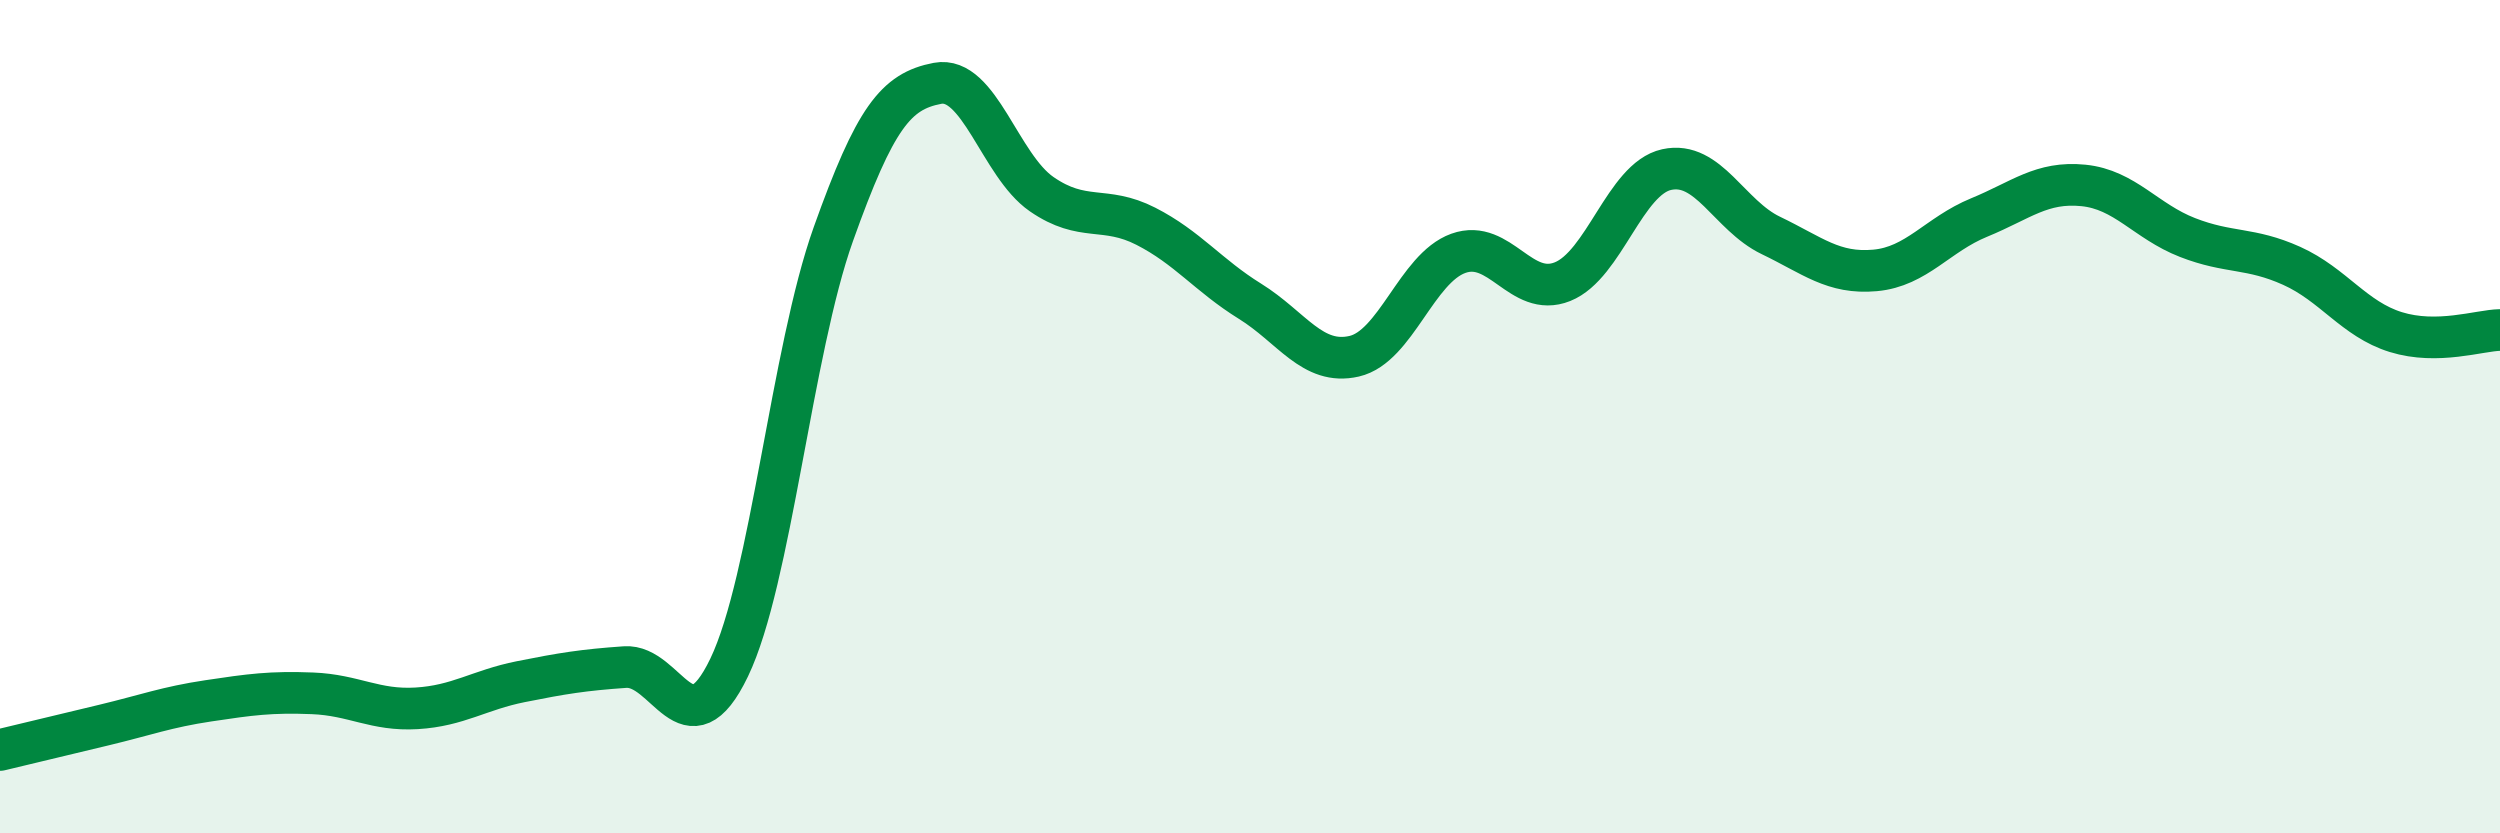
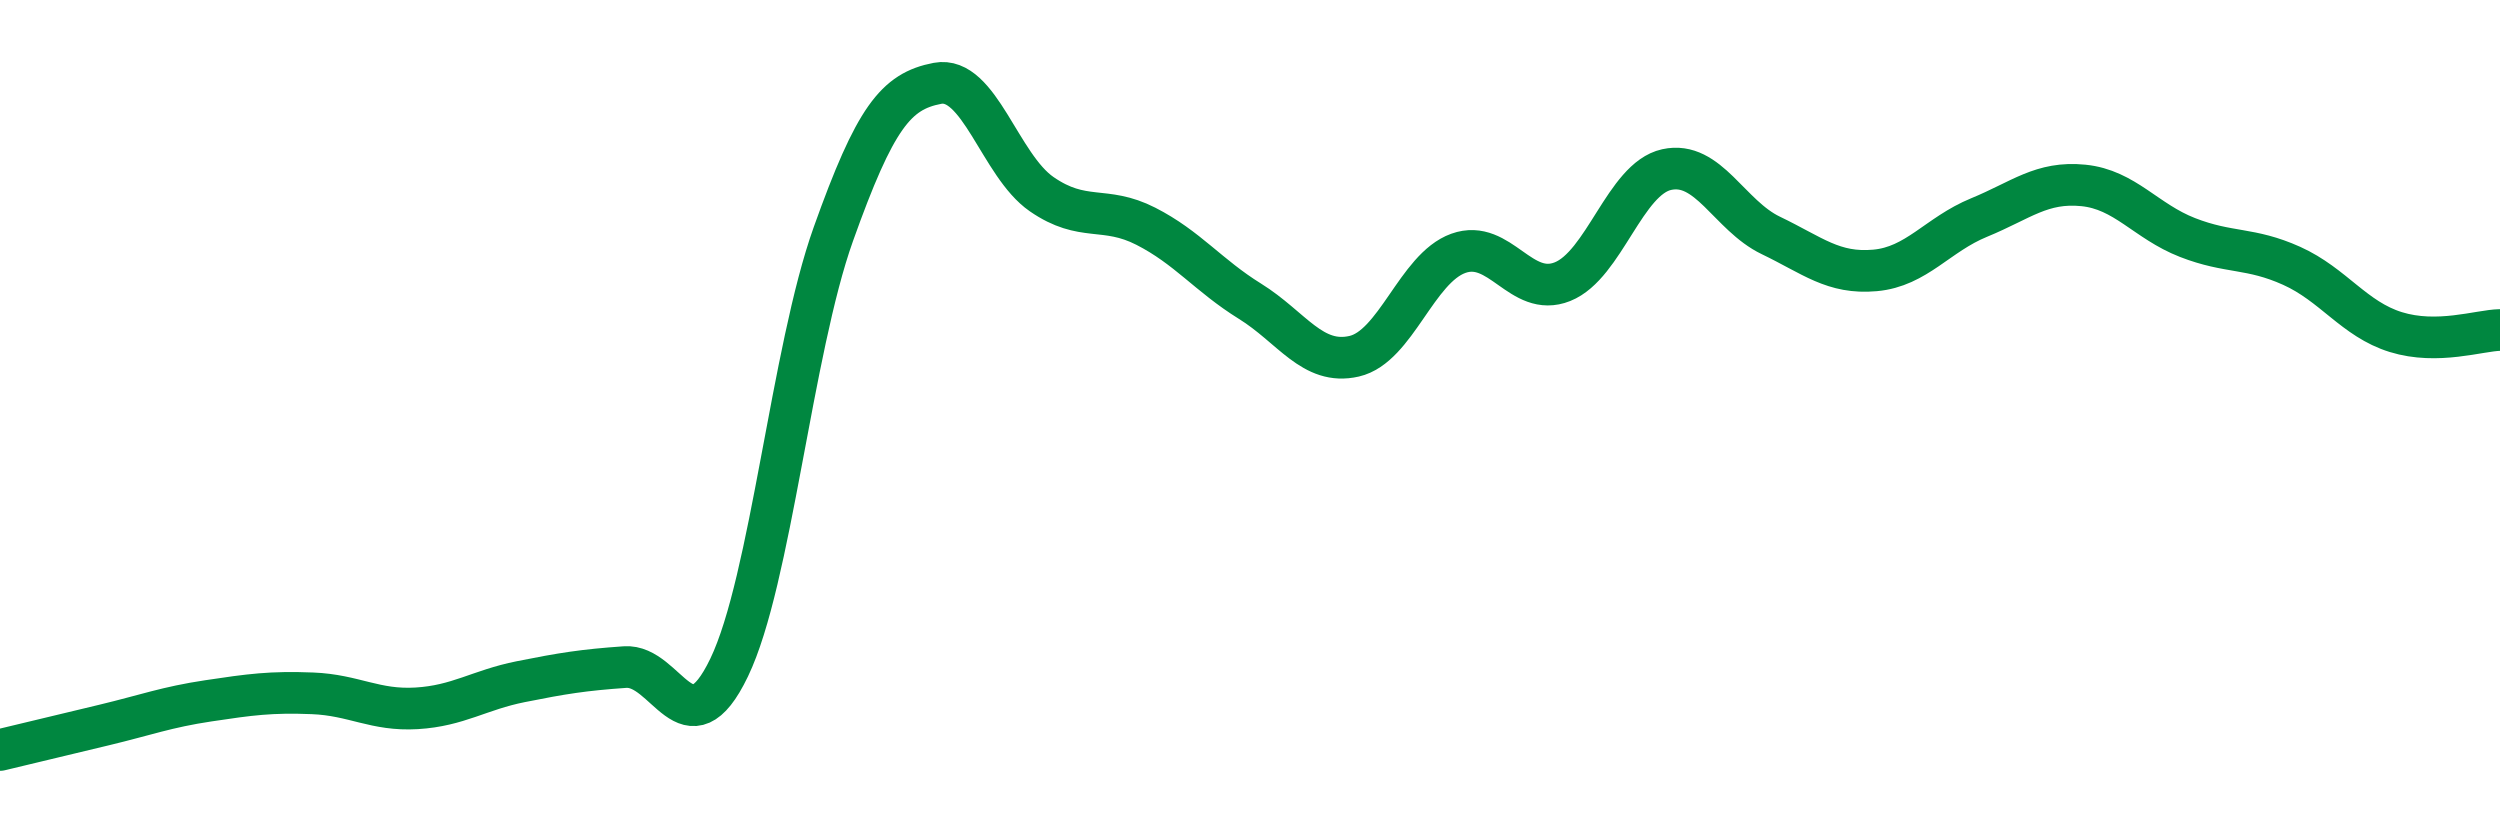
<svg xmlns="http://www.w3.org/2000/svg" width="60" height="20" viewBox="0 0 60 20">
-   <path d="M 0,18 C 0.5,17.88 1.5,17.64 2.5,17.4 C 3.5,17.16 4,16.97 5,16.82 C 6,16.67 6.5,16.6 7.5,16.64 C 8.5,16.68 9,17.06 10,17 C 11,16.94 11.5,16.56 12.5,16.36 C 13.5,16.16 14,16.08 15,16.01 C 16,15.94 16.5,18.1 17.5,16.02 C 18.5,13.94 19,8.42 20,5.62 C 21,2.82 21.5,2.19 22.5,2 C 23.5,1.81 24,3.97 25,4.66 C 26,5.35 26.5,4.92 27.5,5.43 C 28.5,5.94 29,6.61 30,7.23 C 31,7.85 31.5,8.78 32.5,8.55 C 33.5,8.32 34,6.44 35,6.08 C 36,5.72 36.5,7.16 37.5,6.76 C 38.5,6.36 39,4.29 40,4.07 C 41,3.85 41.5,5.17 42.5,5.65 C 43.5,6.13 44,6.58 45,6.49 C 46,6.4 46.5,5.63 47.5,5.22 C 48.5,4.81 49,4.35 50,4.45 C 51,4.55 51.5,5.31 52.5,5.7 C 53.5,6.09 54,5.93 55,6.38 C 56,6.83 56.5,7.66 57.5,7.97 C 58.5,8.28 59.5,7.93 60,7.92L60 20L0 20Z" fill="#008740" opacity="0.1" stroke-linecap="round" stroke-linejoin="round" />
  <path d="M 0,18 C 0.5,17.88 1.5,17.64 2.5,17.4 C 3.5,17.16 4,16.97 5,16.82 C 6,16.67 6.5,16.6 7.5,16.64 C 8.5,16.68 9,17.06 10,17 C 11,16.94 11.5,16.56 12.5,16.36 C 13.5,16.16 14,16.08 15,16.01 C 16,15.94 16.5,18.1 17.5,16.02 C 18.5,13.94 19,8.42 20,5.62 C 21,2.82 21.5,2.19 22.5,2 C 23.5,1.81 24,3.97 25,4.66 C 26,5.35 26.5,4.92 27.5,5.43 C 28.5,5.94 29,6.61 30,7.23 C 31,7.85 31.5,8.78 32.5,8.55 C 33.5,8.32 34,6.44 35,6.08 C 36,5.72 36.5,7.16 37.5,6.76 C 38.5,6.36 39,4.29 40,4.07 C 41,3.85 41.5,5.17 42.5,5.65 C 43.5,6.13 44,6.58 45,6.49 C 46,6.4 46.5,5.63 47.5,5.22 C 48.5,4.81 49,4.35 50,4.45 C 51,4.55 51.5,5.31 52.5,5.7 C 53.5,6.09 54,5.93 55,6.38 C 56,6.83 56.5,7.66 57.5,7.97 C 58.5,8.28 59.5,7.93 60,7.92" stroke="#008740" stroke-width="1" fill="none" stroke-linecap="round" stroke-linejoin="round" />
</svg>